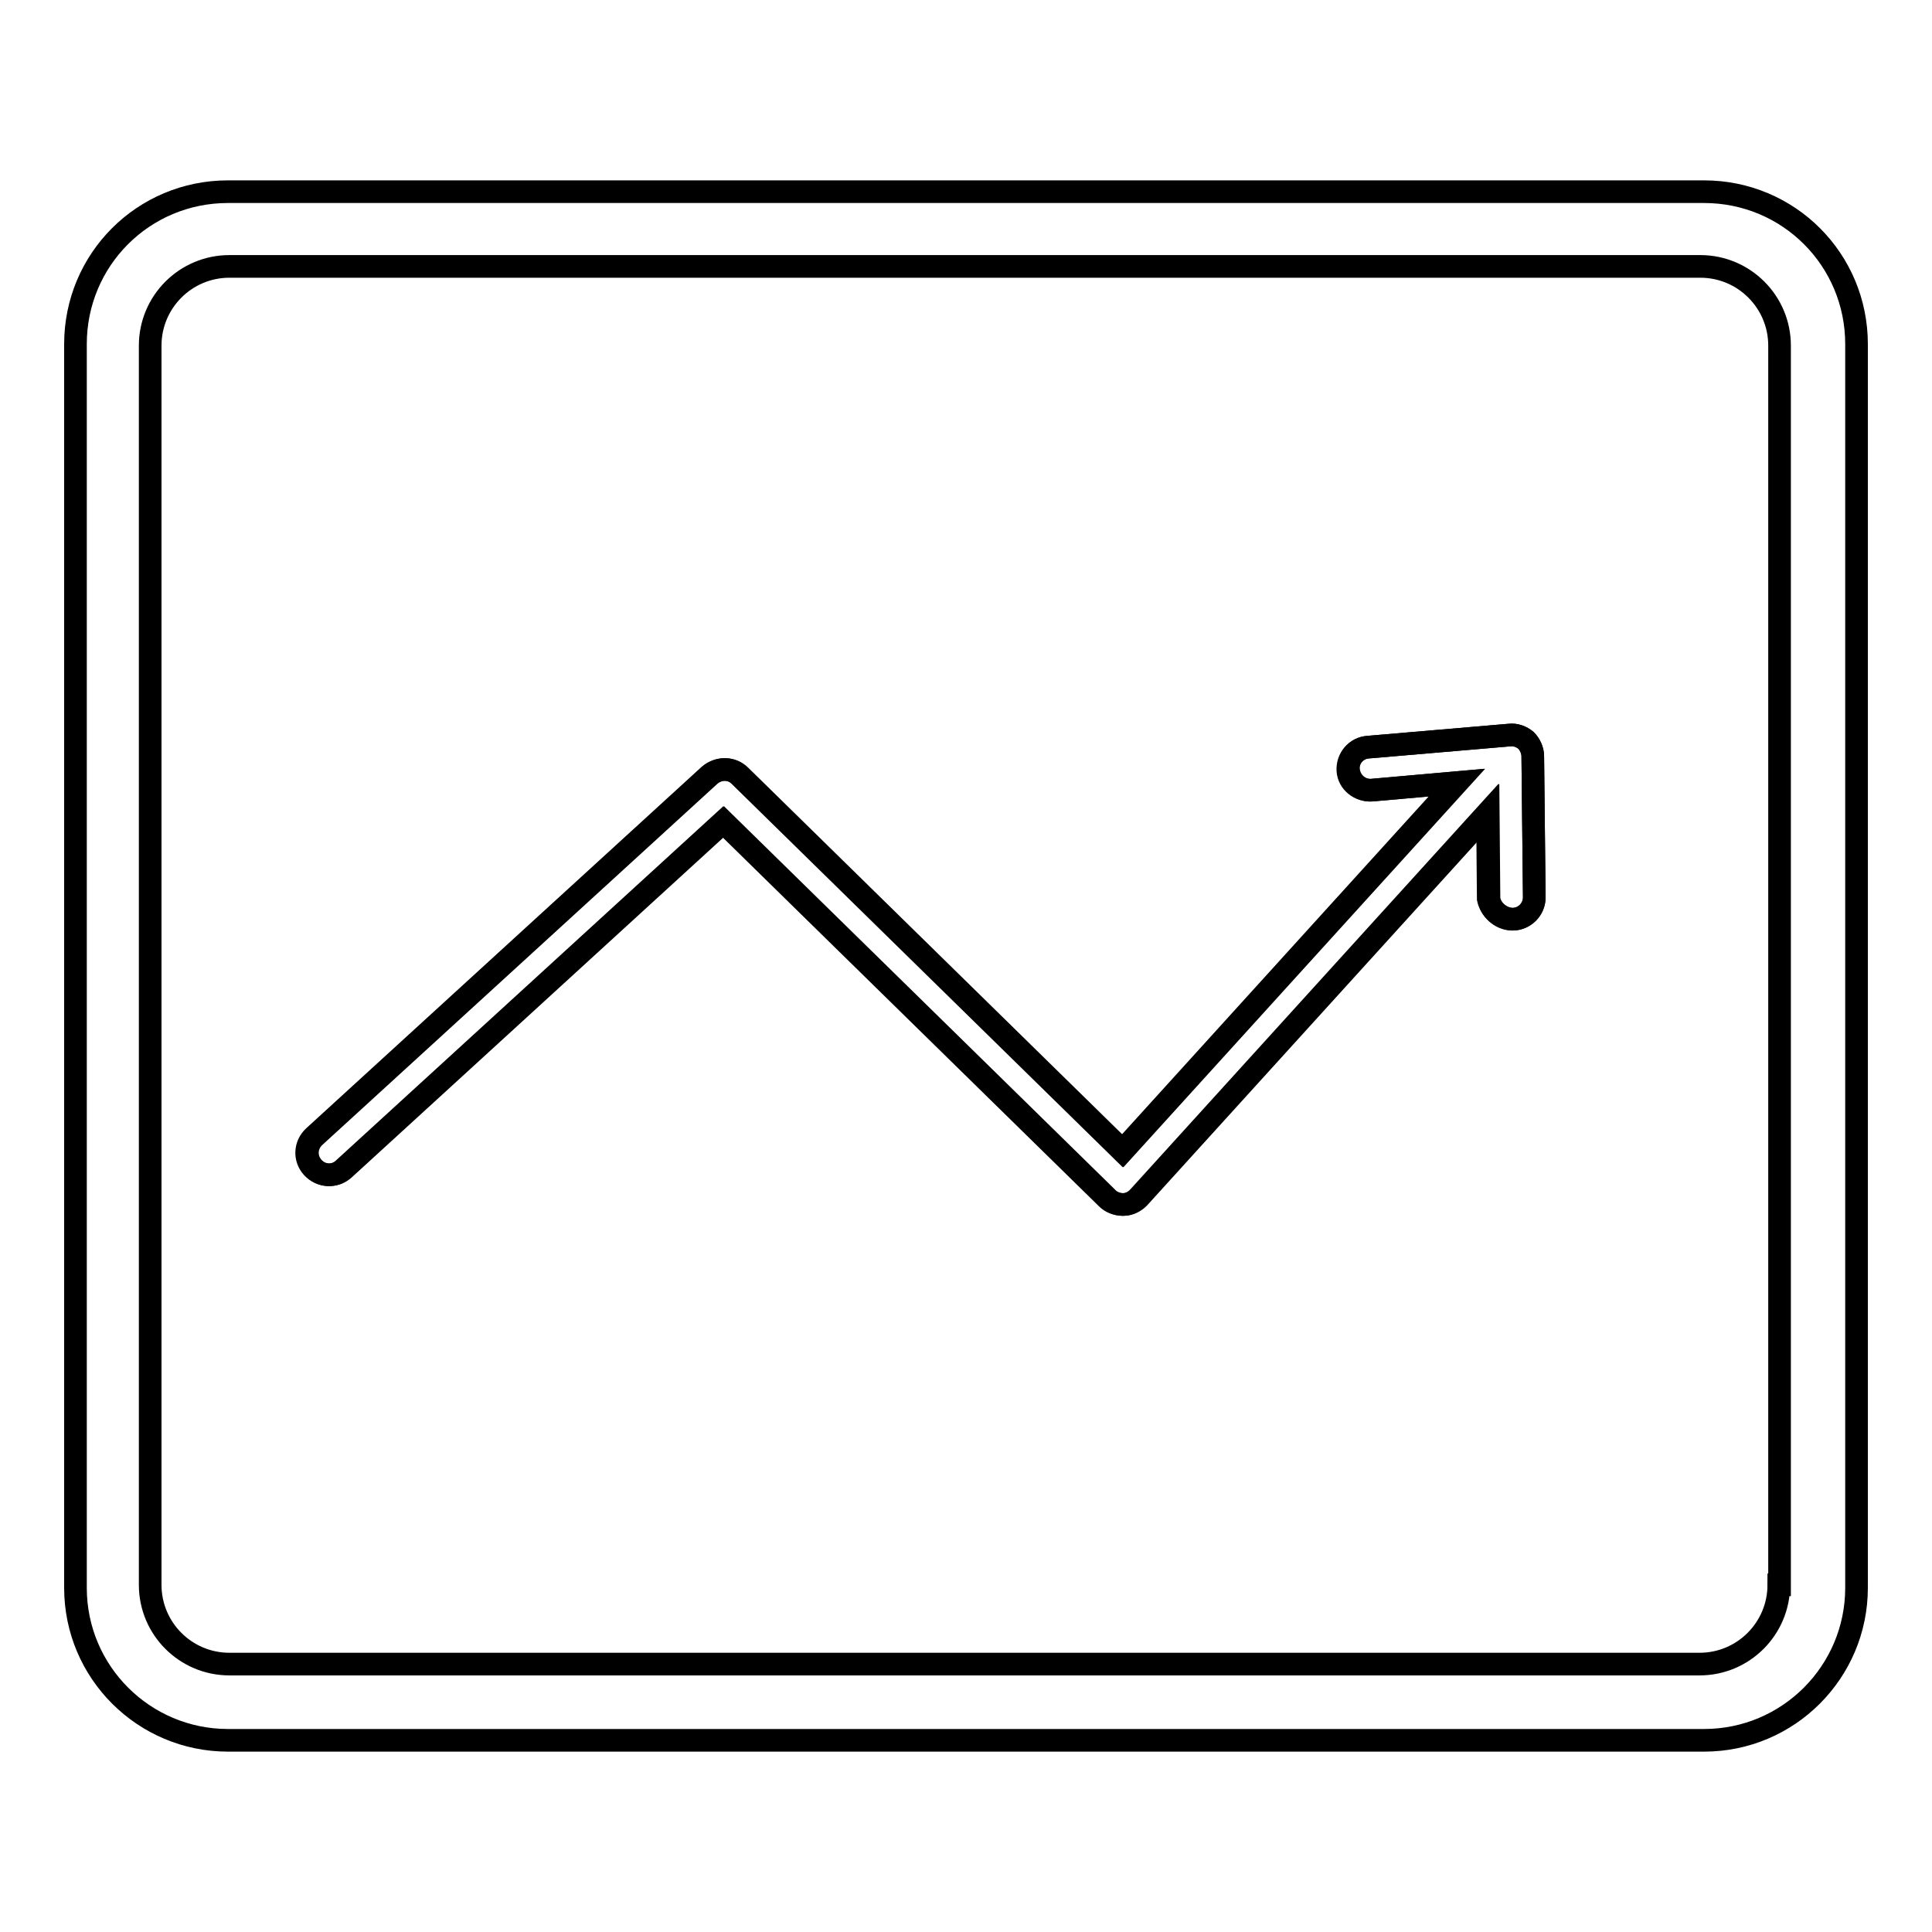
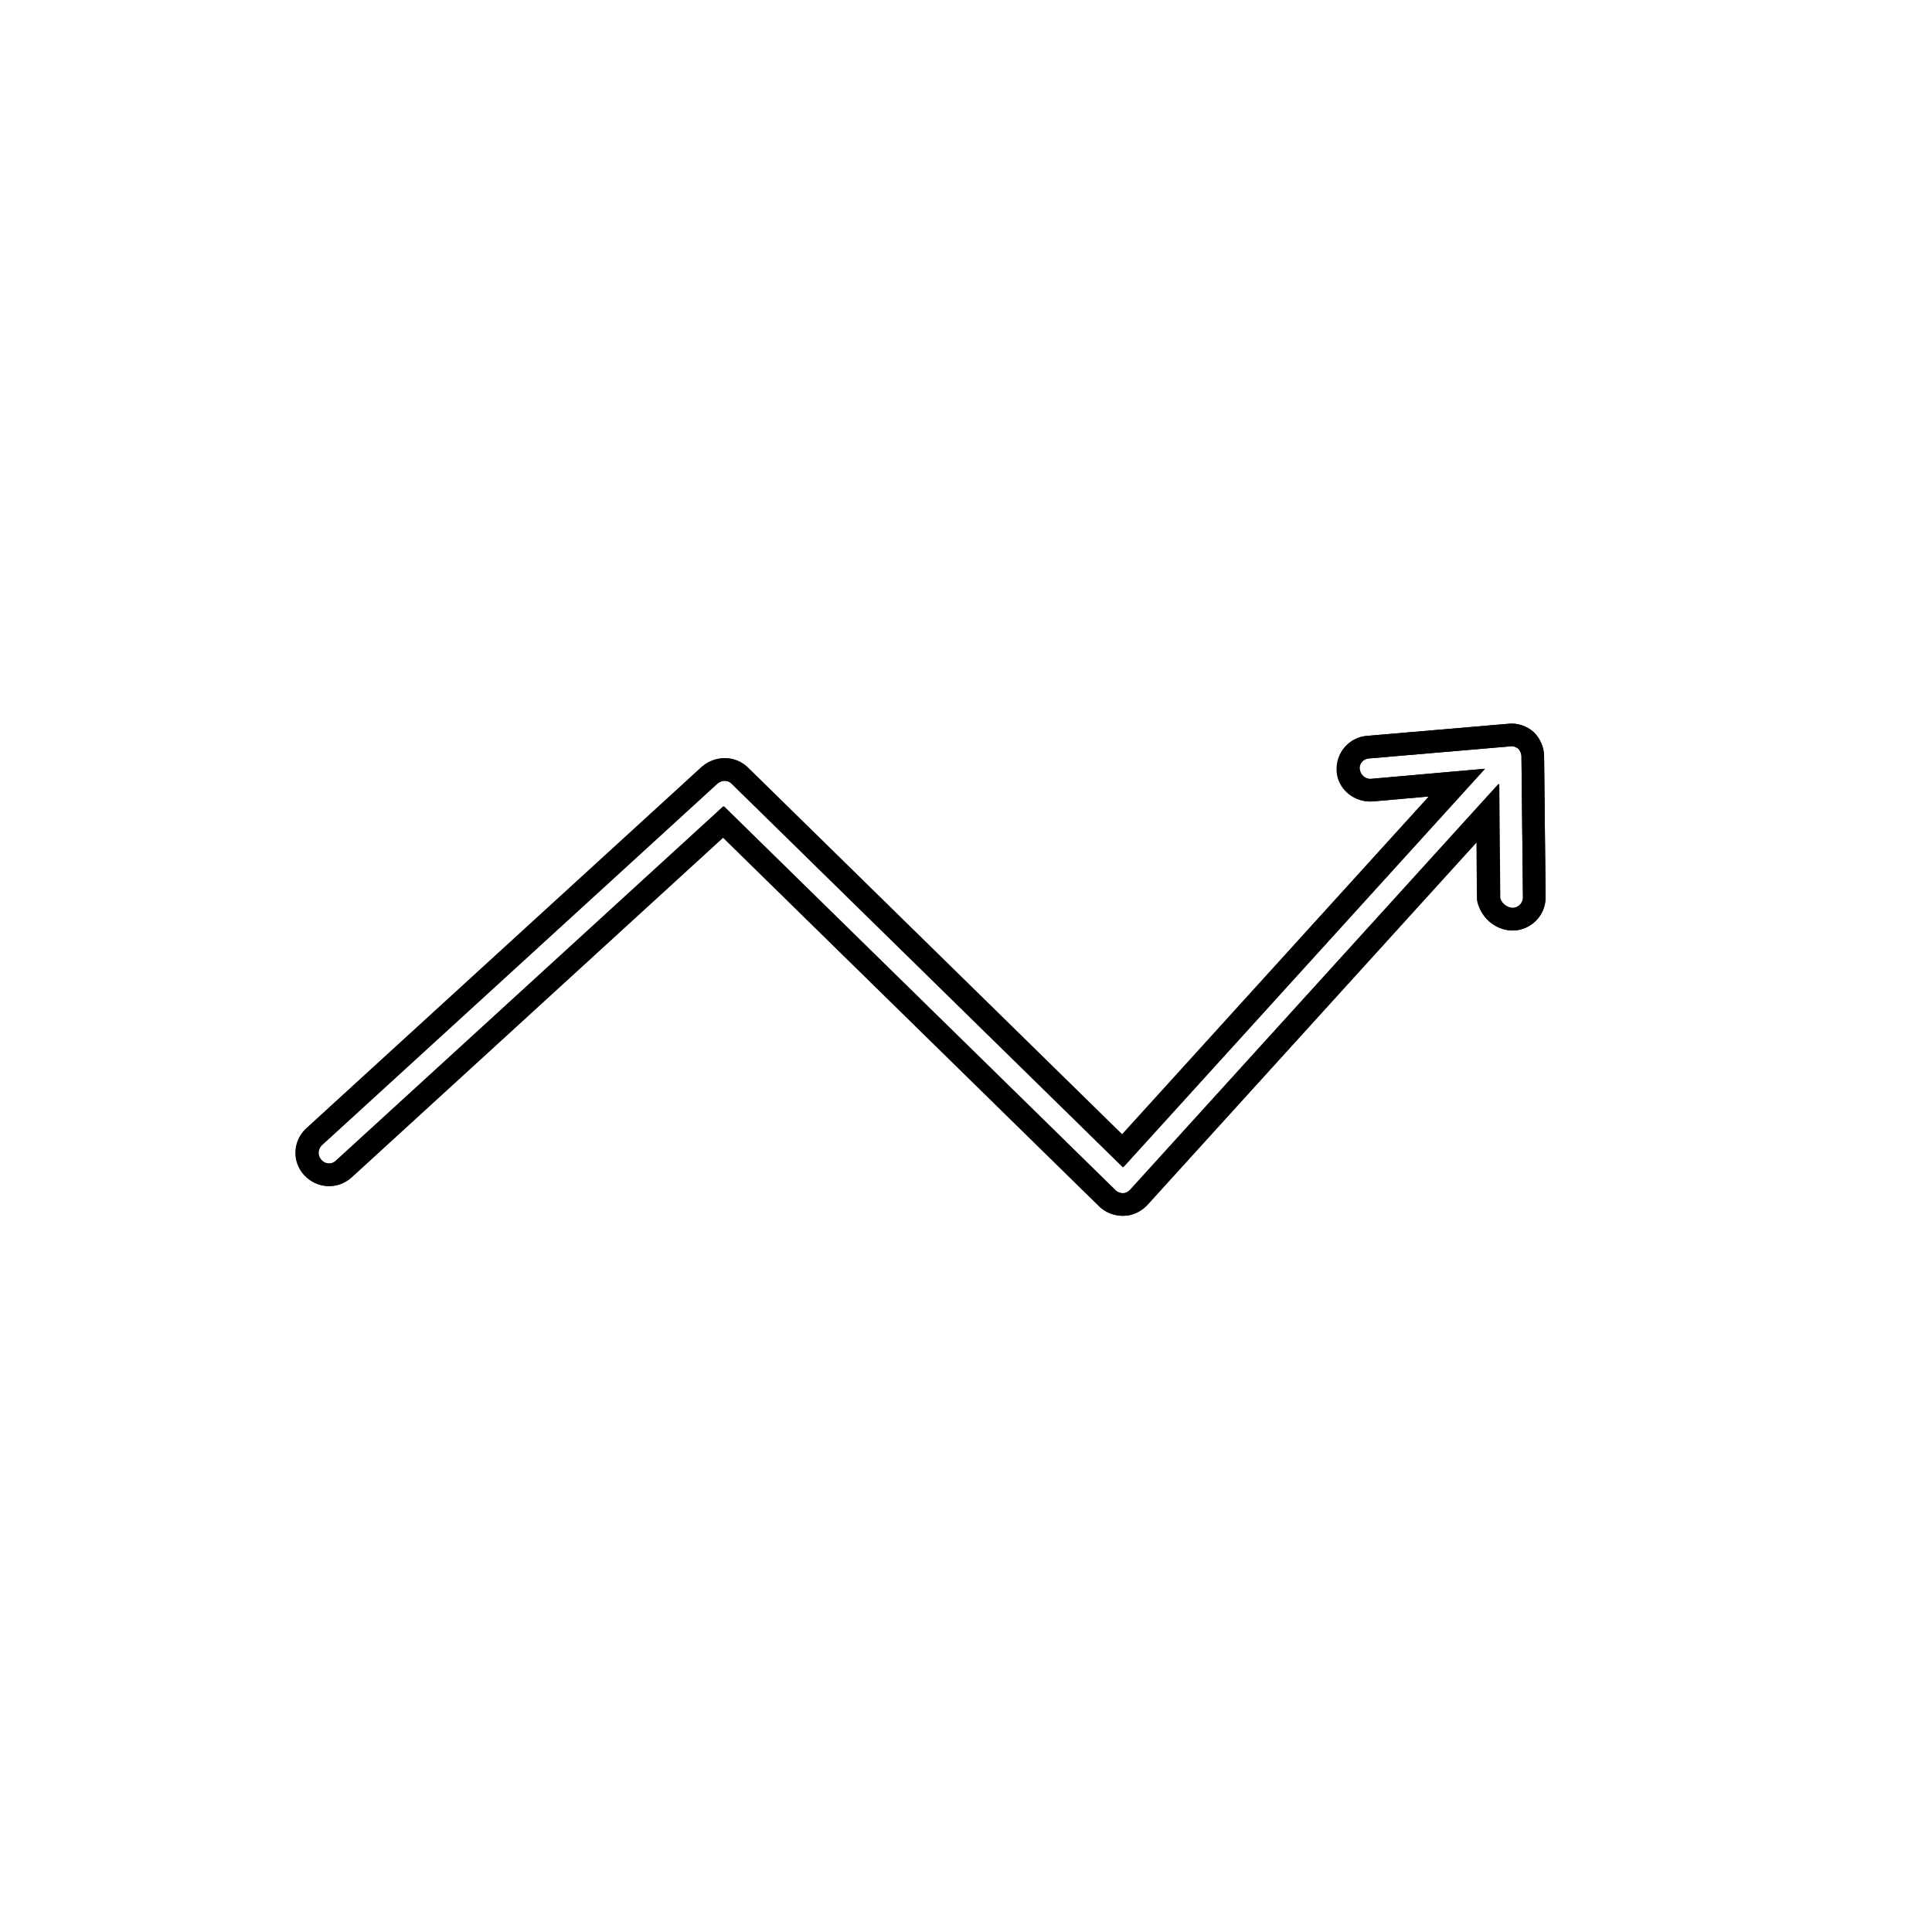
<svg xmlns="http://www.w3.org/2000/svg" version="1.1" x="0px" y="0px" viewBox="0 0 256 256" enable-background="new 0 0 256 256" xml:space="preserve">
  <g>
    <g>
-       <path stroke-width="3" fill-opacity="0" stroke="#000000" d="M225.8,25.4H30.2C19,25.4,10,34.4,10,45.6v164.8c0,11.2,9.1,20.2,20.2,20.2h195.6c11.2,0,20.2-9.1,20.2-20.2V45.6C246,34.4,237,25.4,225.8,25.4z M235.7,210c0,5.8-4.7,10.5-10.5,10.5H30.4c-5.8,0-10.5-4.7-10.5-10.5V45.8c0-5.8,4.7-10.5,10.5-10.5h194.9c5.8,0,10.5,4.7,10.5,10.5V210z" />
      <path stroke-width="3" fill-opacity="0" stroke="#000000" d="M200.4,121.8c1.6,0,2.9-1.3,2.9-2.9l-0.2-18.7c0-0.8-0.4-1.6-0.9-2.1c-0.6-0.5-1.4-0.8-2.2-0.7l-18.7,1.6c-1.6,0.1-2.8,1.5-2.7,3.1c0.1,1.6,1.6,2.7,3.1,2.6l11.3-1l-44.3,48.8l-50.7-49.7c-1.1-1.1-2.8-1.1-4-0.1l-52.4,47.9c-1.2,1.1-1.3,2.9-0.2,4.1c1.1,1.2,2.9,1.3,4.1,0.2l50.3-46l50.9,49.9c0.5,0.5,1.3,0.8,2,0.8h0.1c0.8,0,1.5-0.4,2-0.9l46.3-51l0.1,11.4C197.5,120.5,198.8,121.8,200.4,121.8L200.4,121.8L200.4,121.8z" />
      <path stroke-width="3" fill-opacity="0" stroke="#000000" d="M200.4,121.8c1.6,0,2.9-1.3,2.9-2.9l-0.2-18.7c0-0.8-0.4-1.6-0.9-2.1c-0.6-0.5-1.4-0.8-2.2-0.7l-18.7,1.6c-1.6,0.1-2.8,1.5-2.6,3.1s1.6,2.7,3.1,2.6l11.3-1l-44.3,48.8l-50.7-49.7c-1.1-1.1-2.8-1.1-4-0.1l-52.4,47.9c-1.2,1.1-1.3,2.9-0.2,4.1c1.1,1.2,2.9,1.3,4.1,0.2l50.3-46l50.9,49.9c0.5,0.5,1.3,0.8,2,0.8h0.1c0.8,0,1.5-0.4,2-0.9l46.3-51l0.1,11.4C197.5,120.5,198.8,121.7,200.4,121.8L200.4,121.8L200.4,121.8z" />
    </g>
  </g>
</svg>